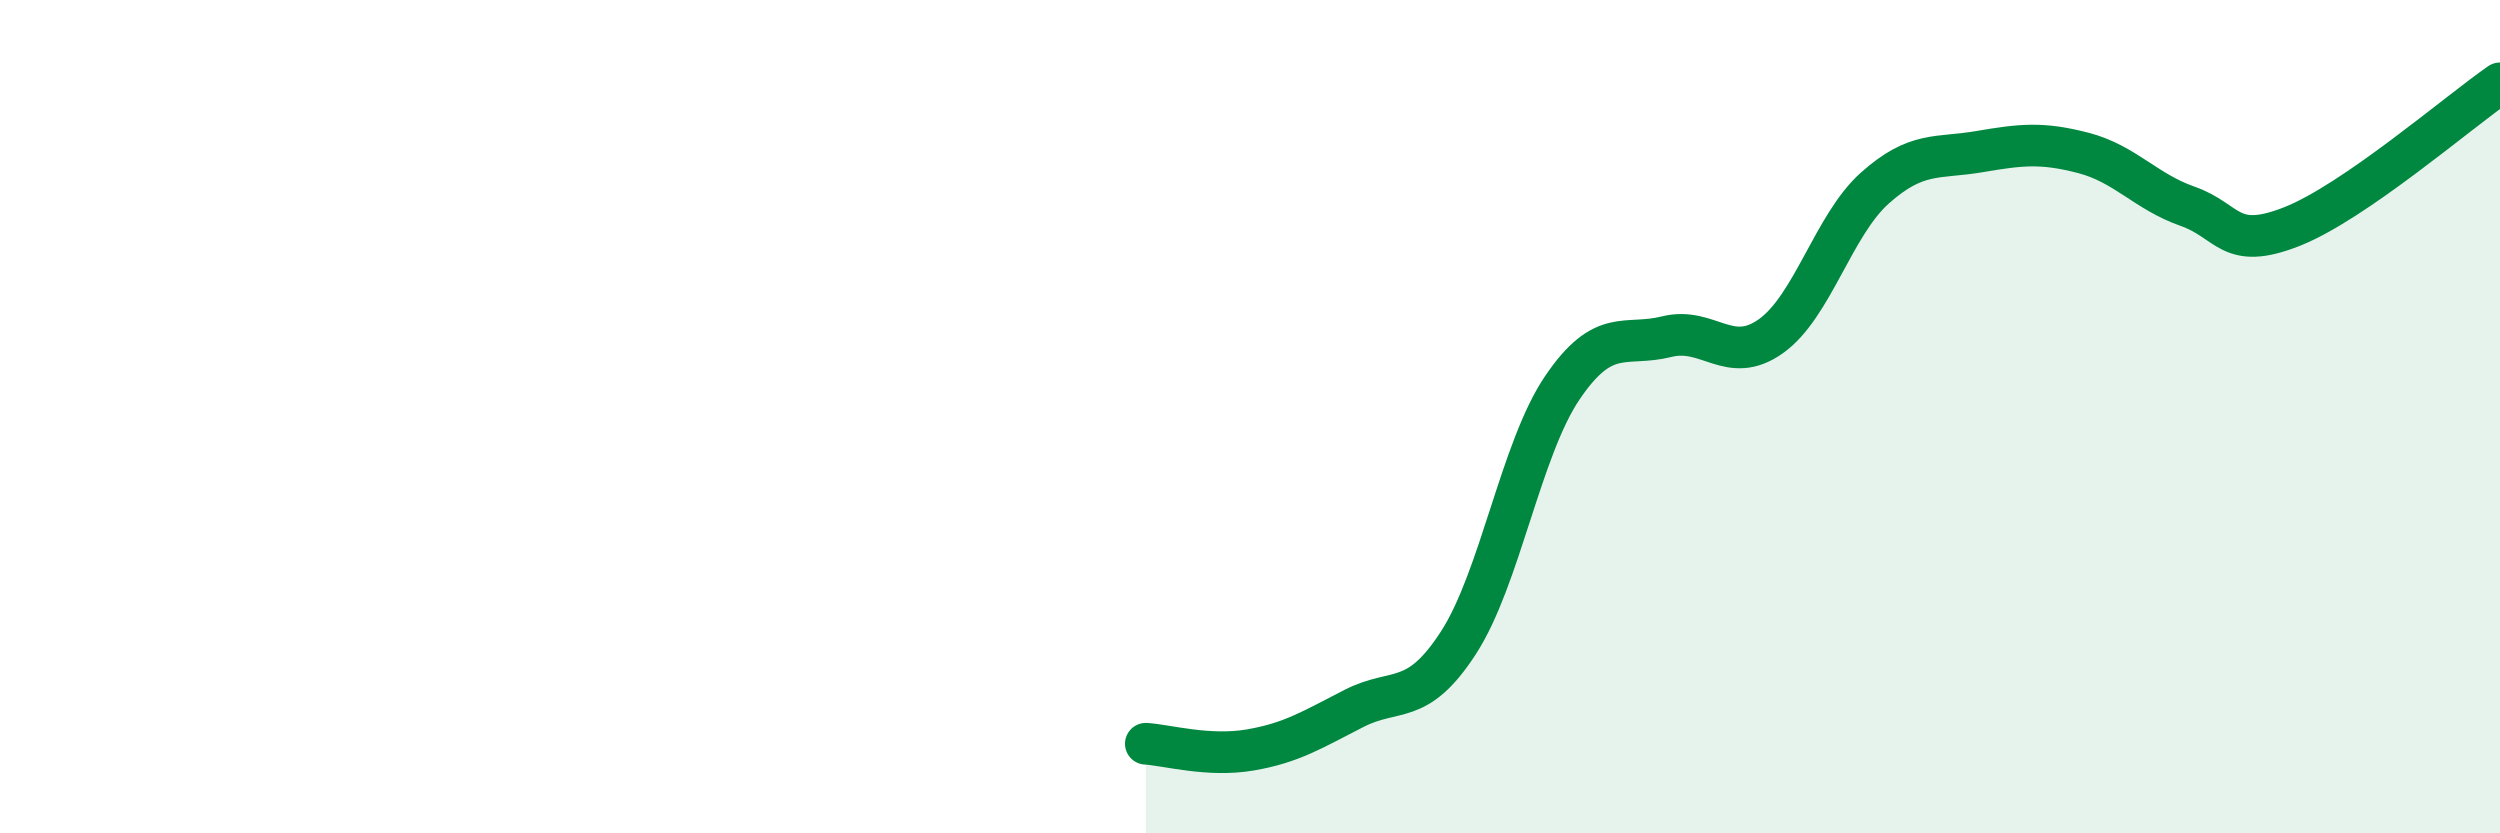
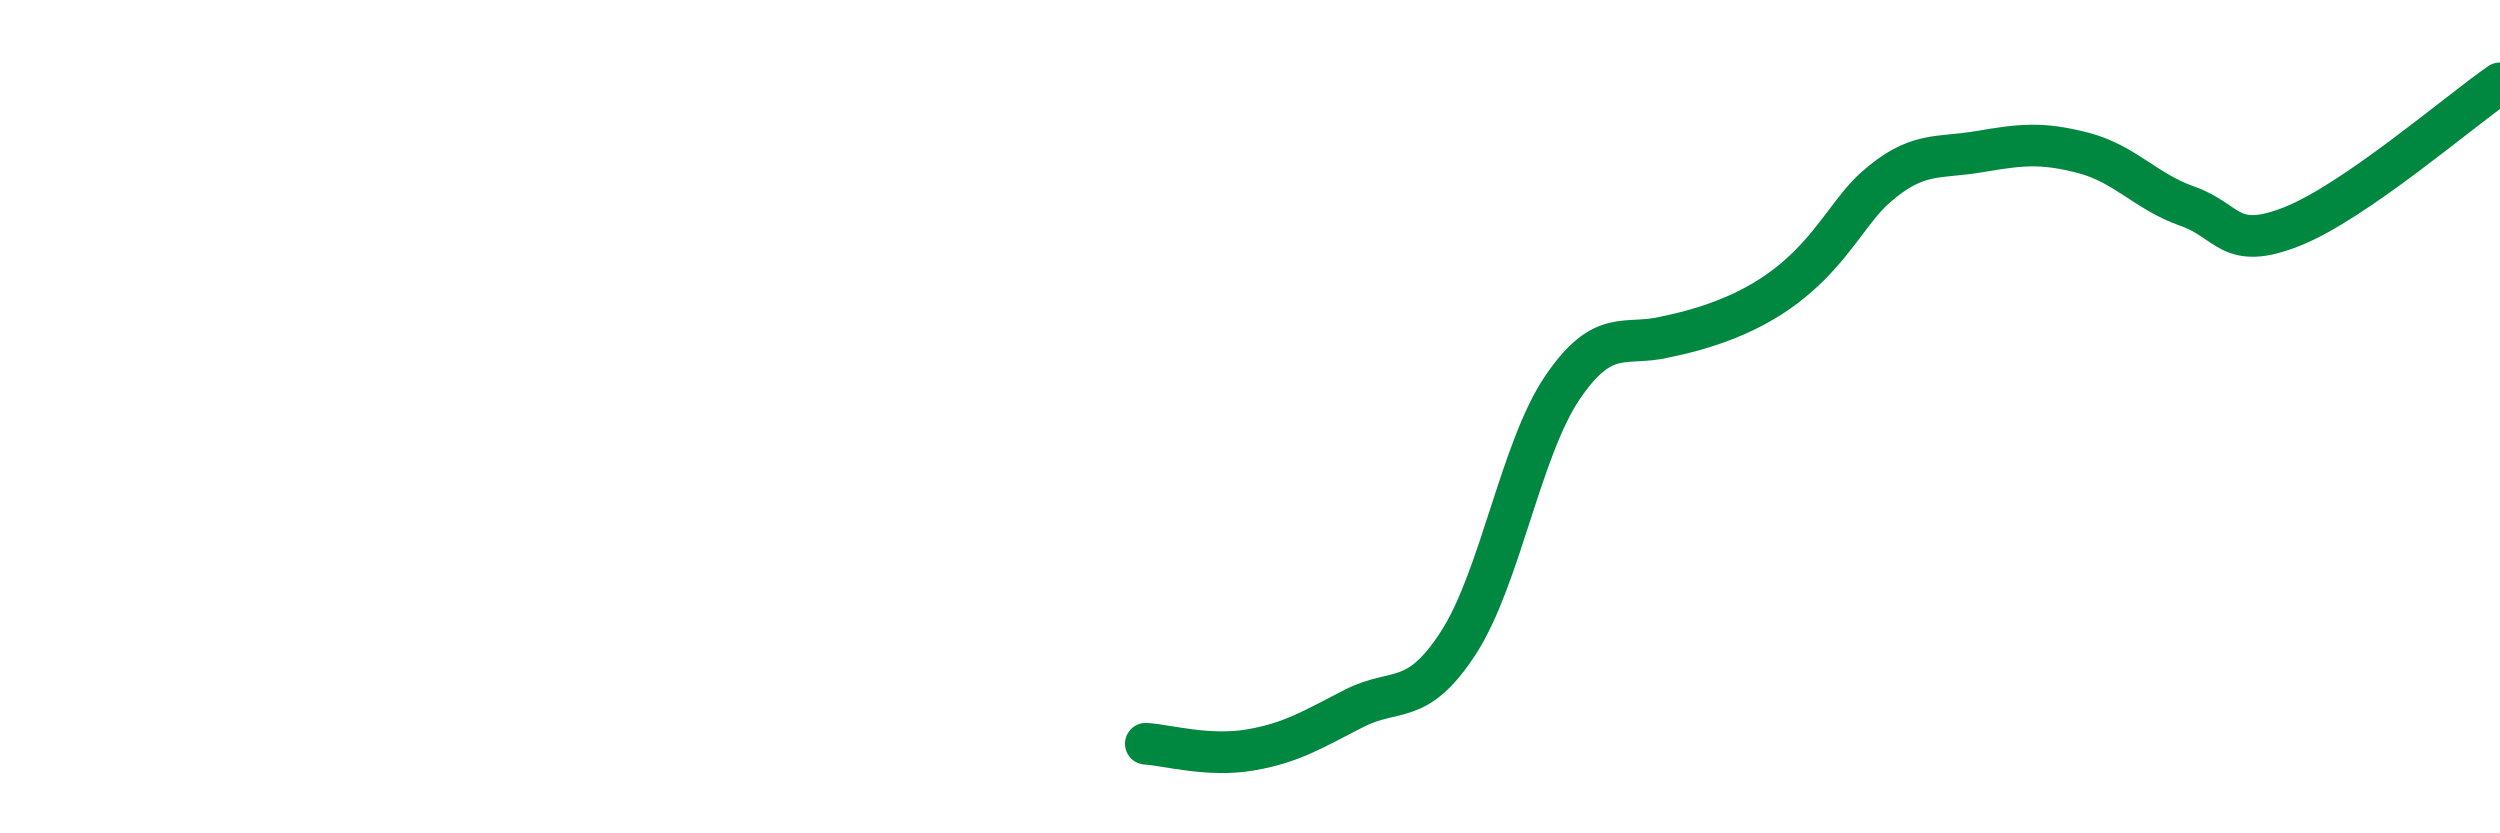
<svg xmlns="http://www.w3.org/2000/svg" width="60" height="20" viewBox="0 0 60 20">
-   <path d="M 27.5,17.85 C 28,17.88 29,18.17 30,18 C 31,17.83 31.5,17.51 32.5,17 C 33.5,16.49 34,16.97 35,15.43 C 36,13.89 36.5,10.77 37.5,9.3 C 38.5,7.83 39,8.33 40,8.08 C 41,7.83 41.5,8.78 42.5,8.07 C 43.5,7.36 44,5.4 45,4.51 C 46,3.62 46.5,3.81 47.5,3.64 C 48.5,3.47 49,3.41 50,3.67 C 51,3.93 51.5,4.6 52.5,4.95 C 53.5,5.3 53.5,6.03 55,5.44 C 56.5,4.85 59,2.69 60,2L60 20L27.5 20Z" fill="#008740" opacity="0.1" stroke-linecap="round" stroke-linejoin="round" />
-   <path d="M 27.5,17.85 C 28,17.88 29,18.17 30,18 C 31,17.83 31.5,17.51 32.5,17 C 33.5,16.49 34,16.97 35,15.43 C 36,13.89 36.5,10.77 37.5,9.3 C 38.5,7.83 39,8.33 40,8.08 C 41,7.83 41.5,8.78 42.5,8.07 C 43.5,7.36 44,5.4 45,4.51 C 46,3.62 46.5,3.81 47.5,3.64 C 48.5,3.47 49,3.41 50,3.67 C 51,3.93 51.5,4.6 52.5,4.95 C 53.5,5.3 53.5,6.03 55,5.44 C 56.5,4.85 59,2.69 60,2" stroke="#008740" stroke-width="1" fill="none" stroke-linecap="round" stroke-linejoin="round" />
+   <path d="M 27.5,17.85 C 28,17.88 29,18.17 30,18 C 31,17.83 31.5,17.51 32.5,17 C 33.5,16.49 34,16.97 35,15.43 C 36,13.89 36.5,10.77 37.5,9.3 C 38.5,7.83 39,8.33 40,8.08 C 43.5,7.36 44,5.4 45,4.51 C 46,3.62 46.5,3.81 47.5,3.64 C 48.5,3.47 49,3.41 50,3.67 C 51,3.93 51.5,4.6 52.5,4.95 C 53.5,5.3 53.5,6.03 55,5.44 C 56.5,4.85 59,2.69 60,2" stroke="#008740" stroke-width="1" fill="none" stroke-linecap="round" stroke-linejoin="round" />
</svg>